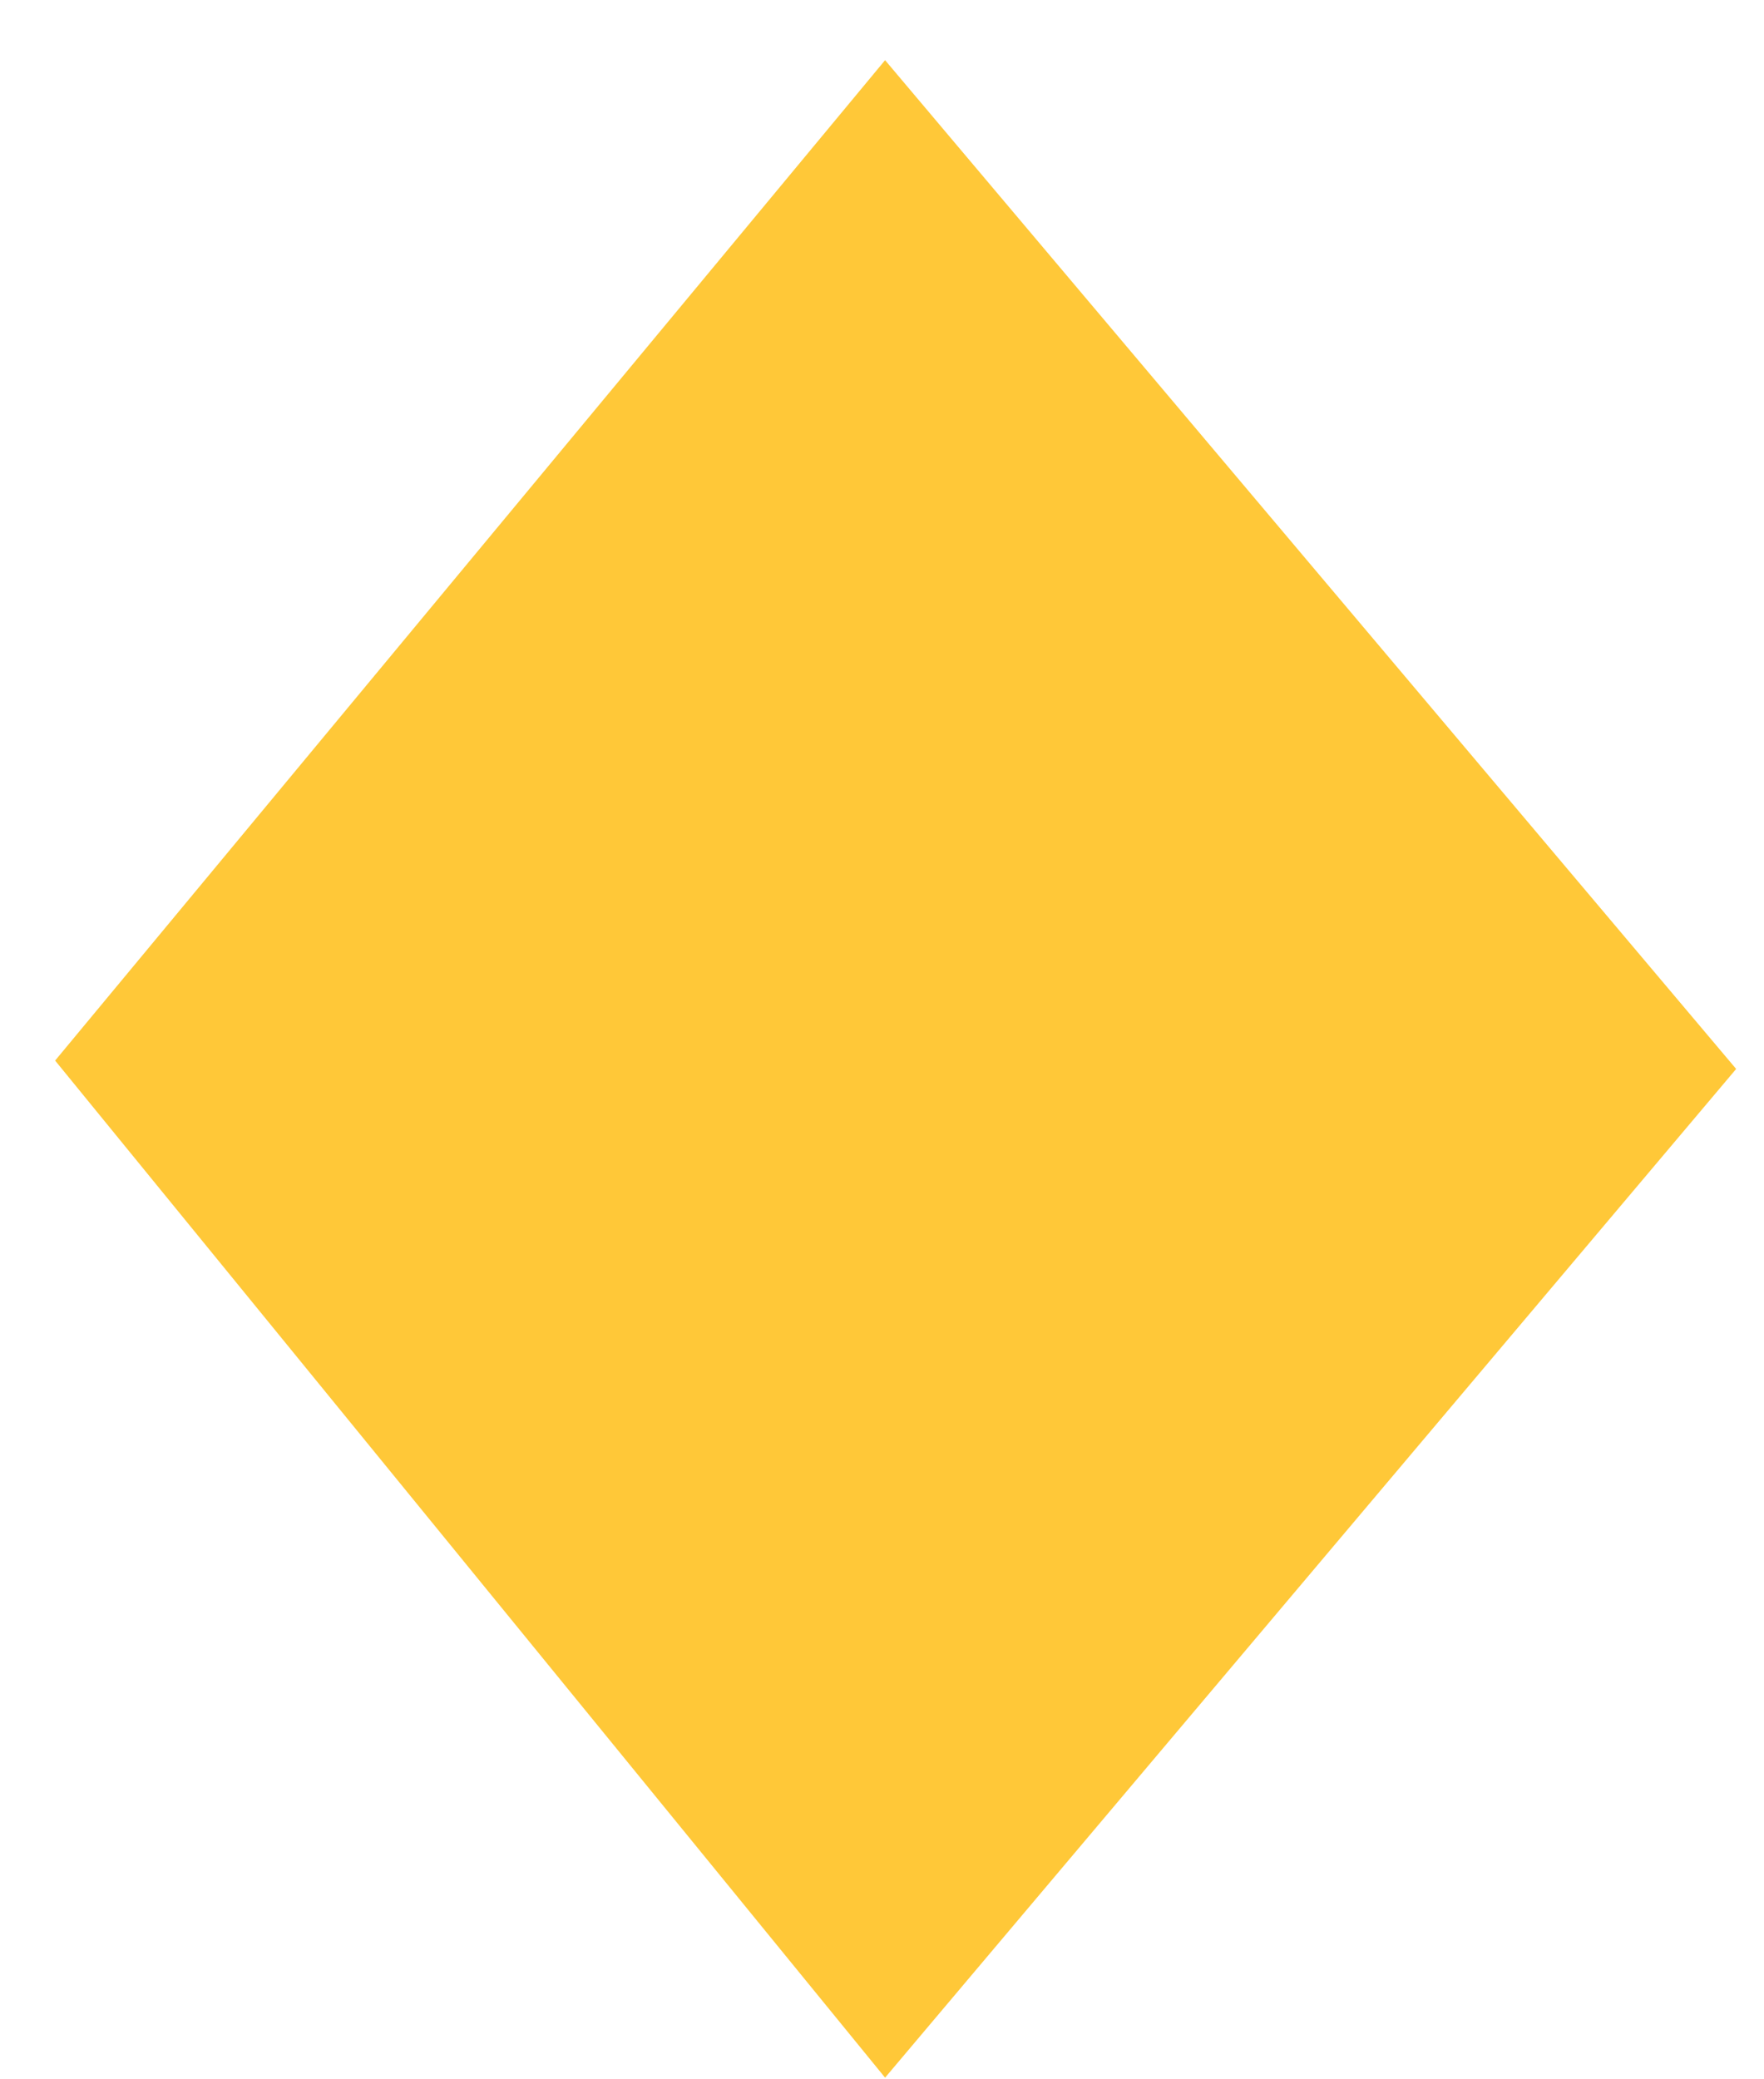
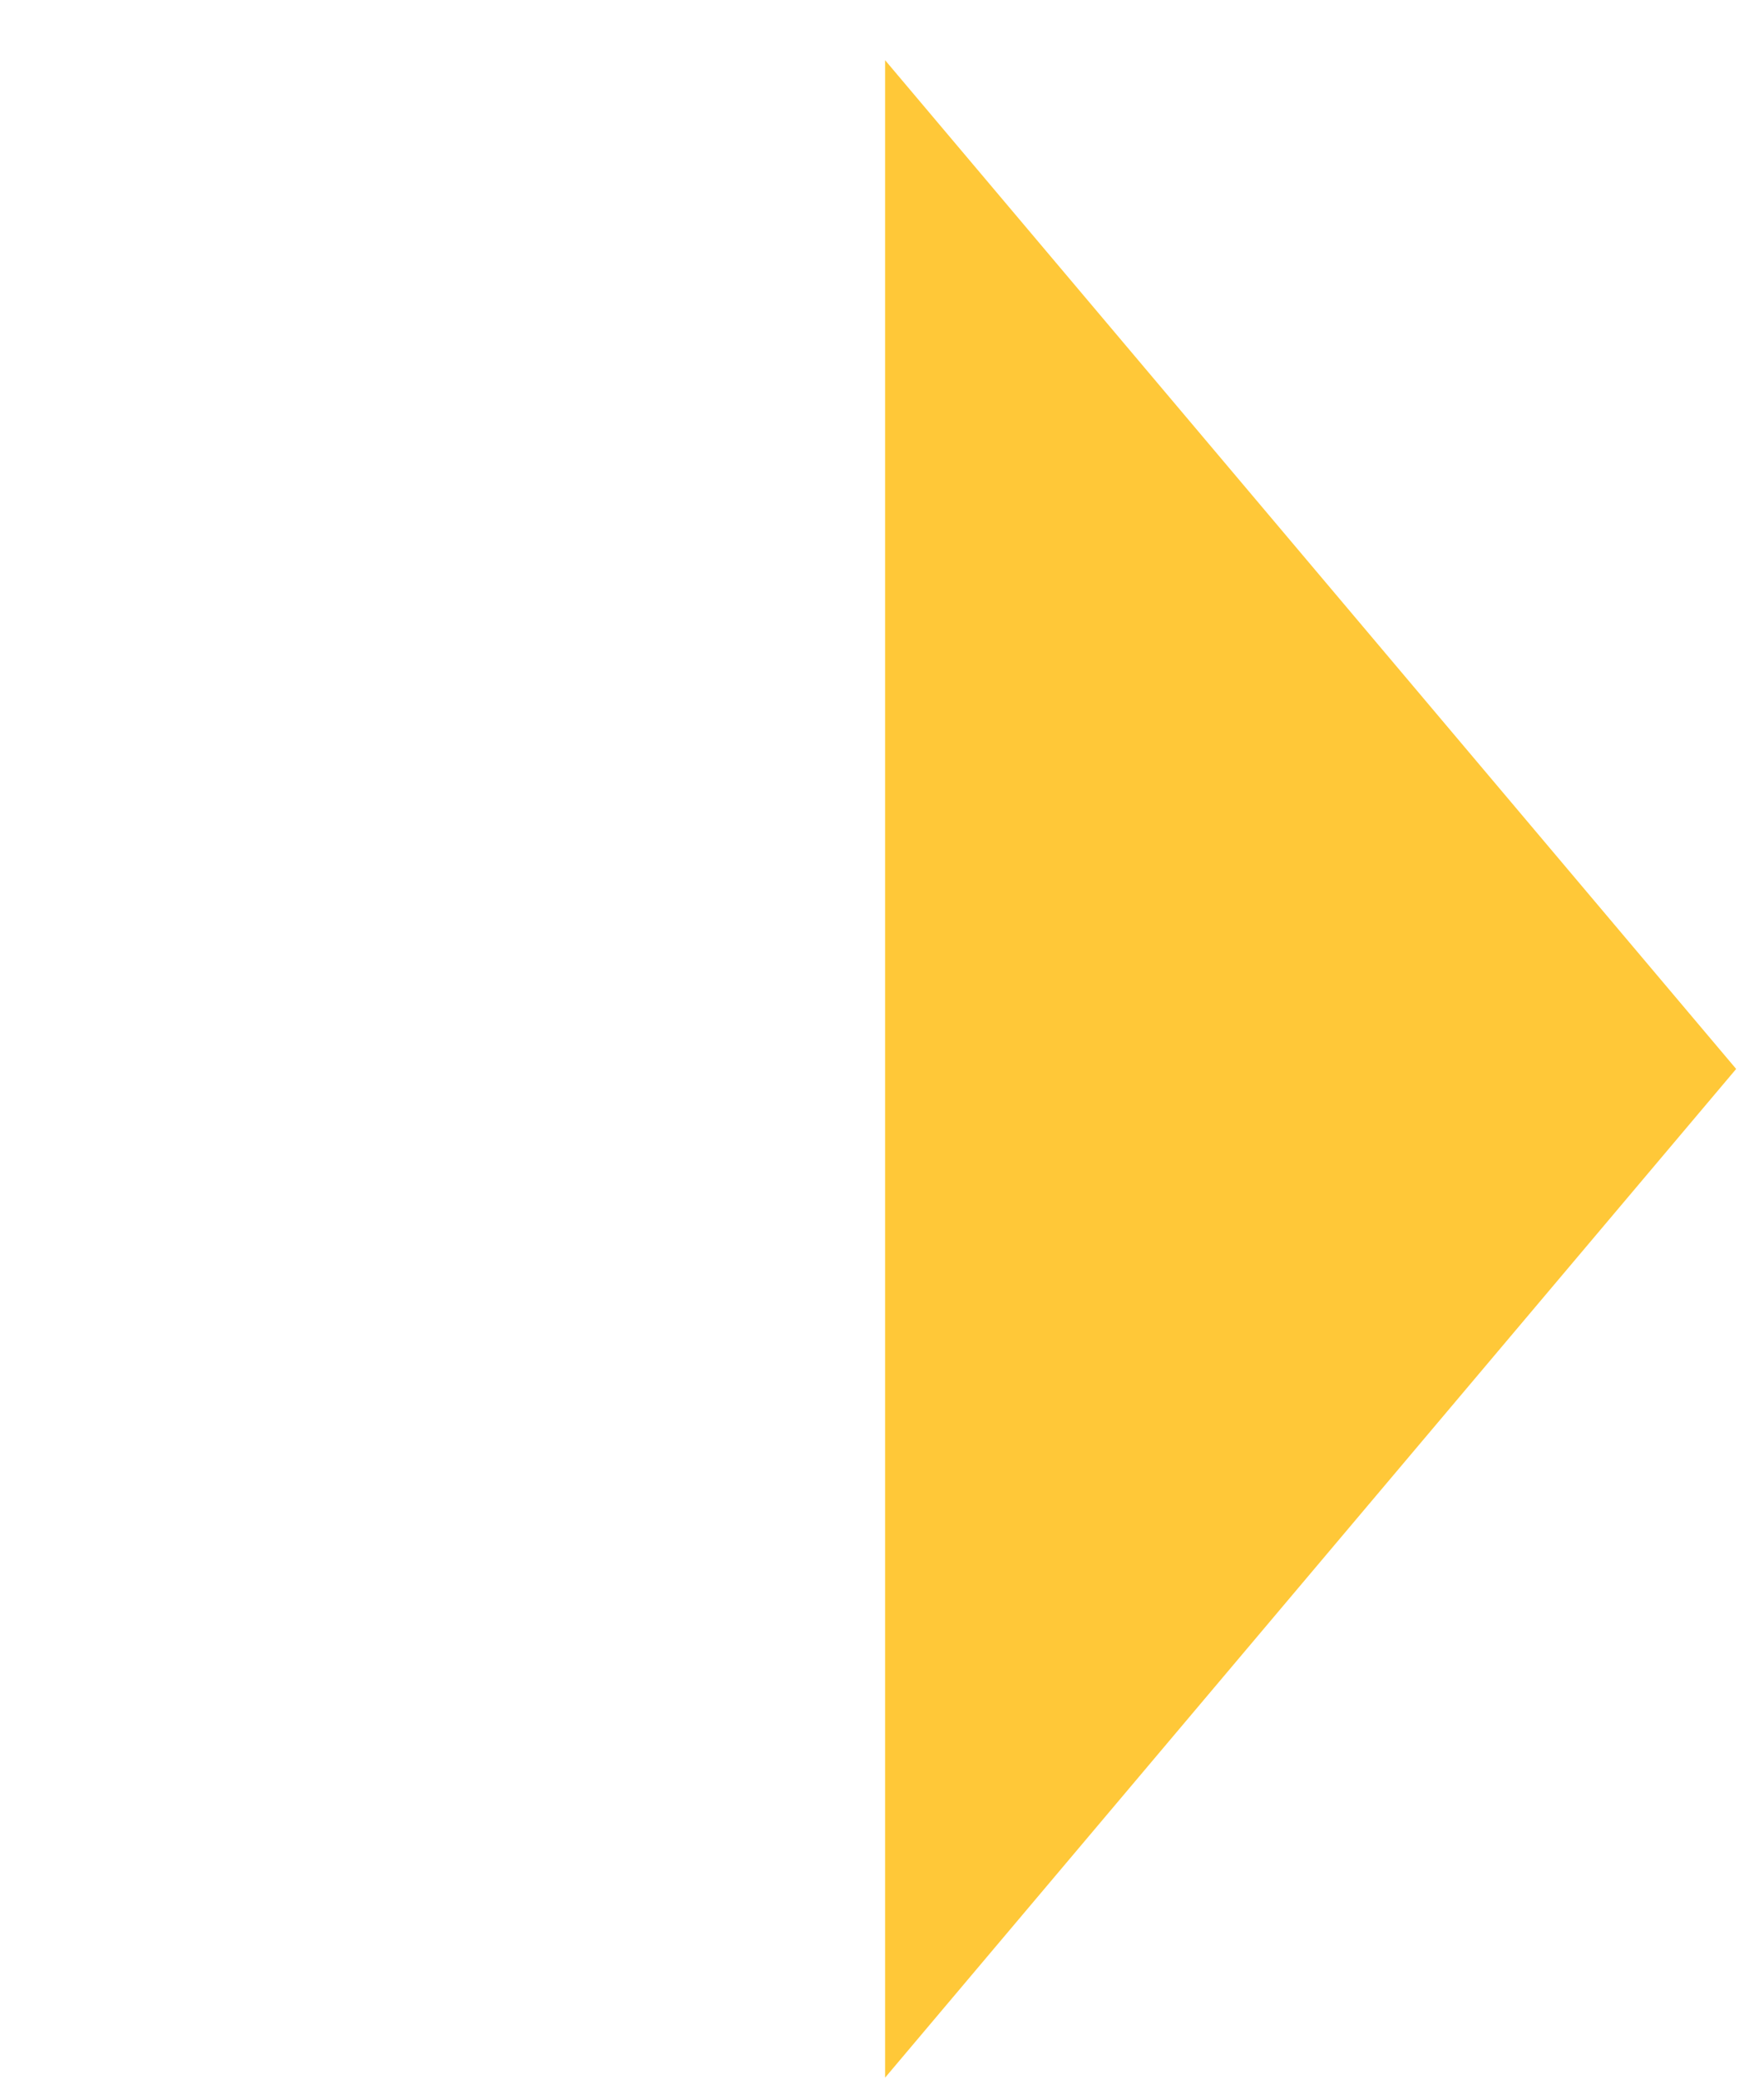
<svg xmlns="http://www.w3.org/2000/svg" width="28" height="33" viewBox="0 0 28 33" fill="none">
-   <path d="M14.049 0.955L0.875 16.832L14.049 32.974L27.558 16.965L14.049 0.955Z" fill="#FFC838" />
+   <path d="M14.049 0.955L14.049 32.974L27.558 16.965L14.049 0.955Z" fill="#FFC838" />
</svg>